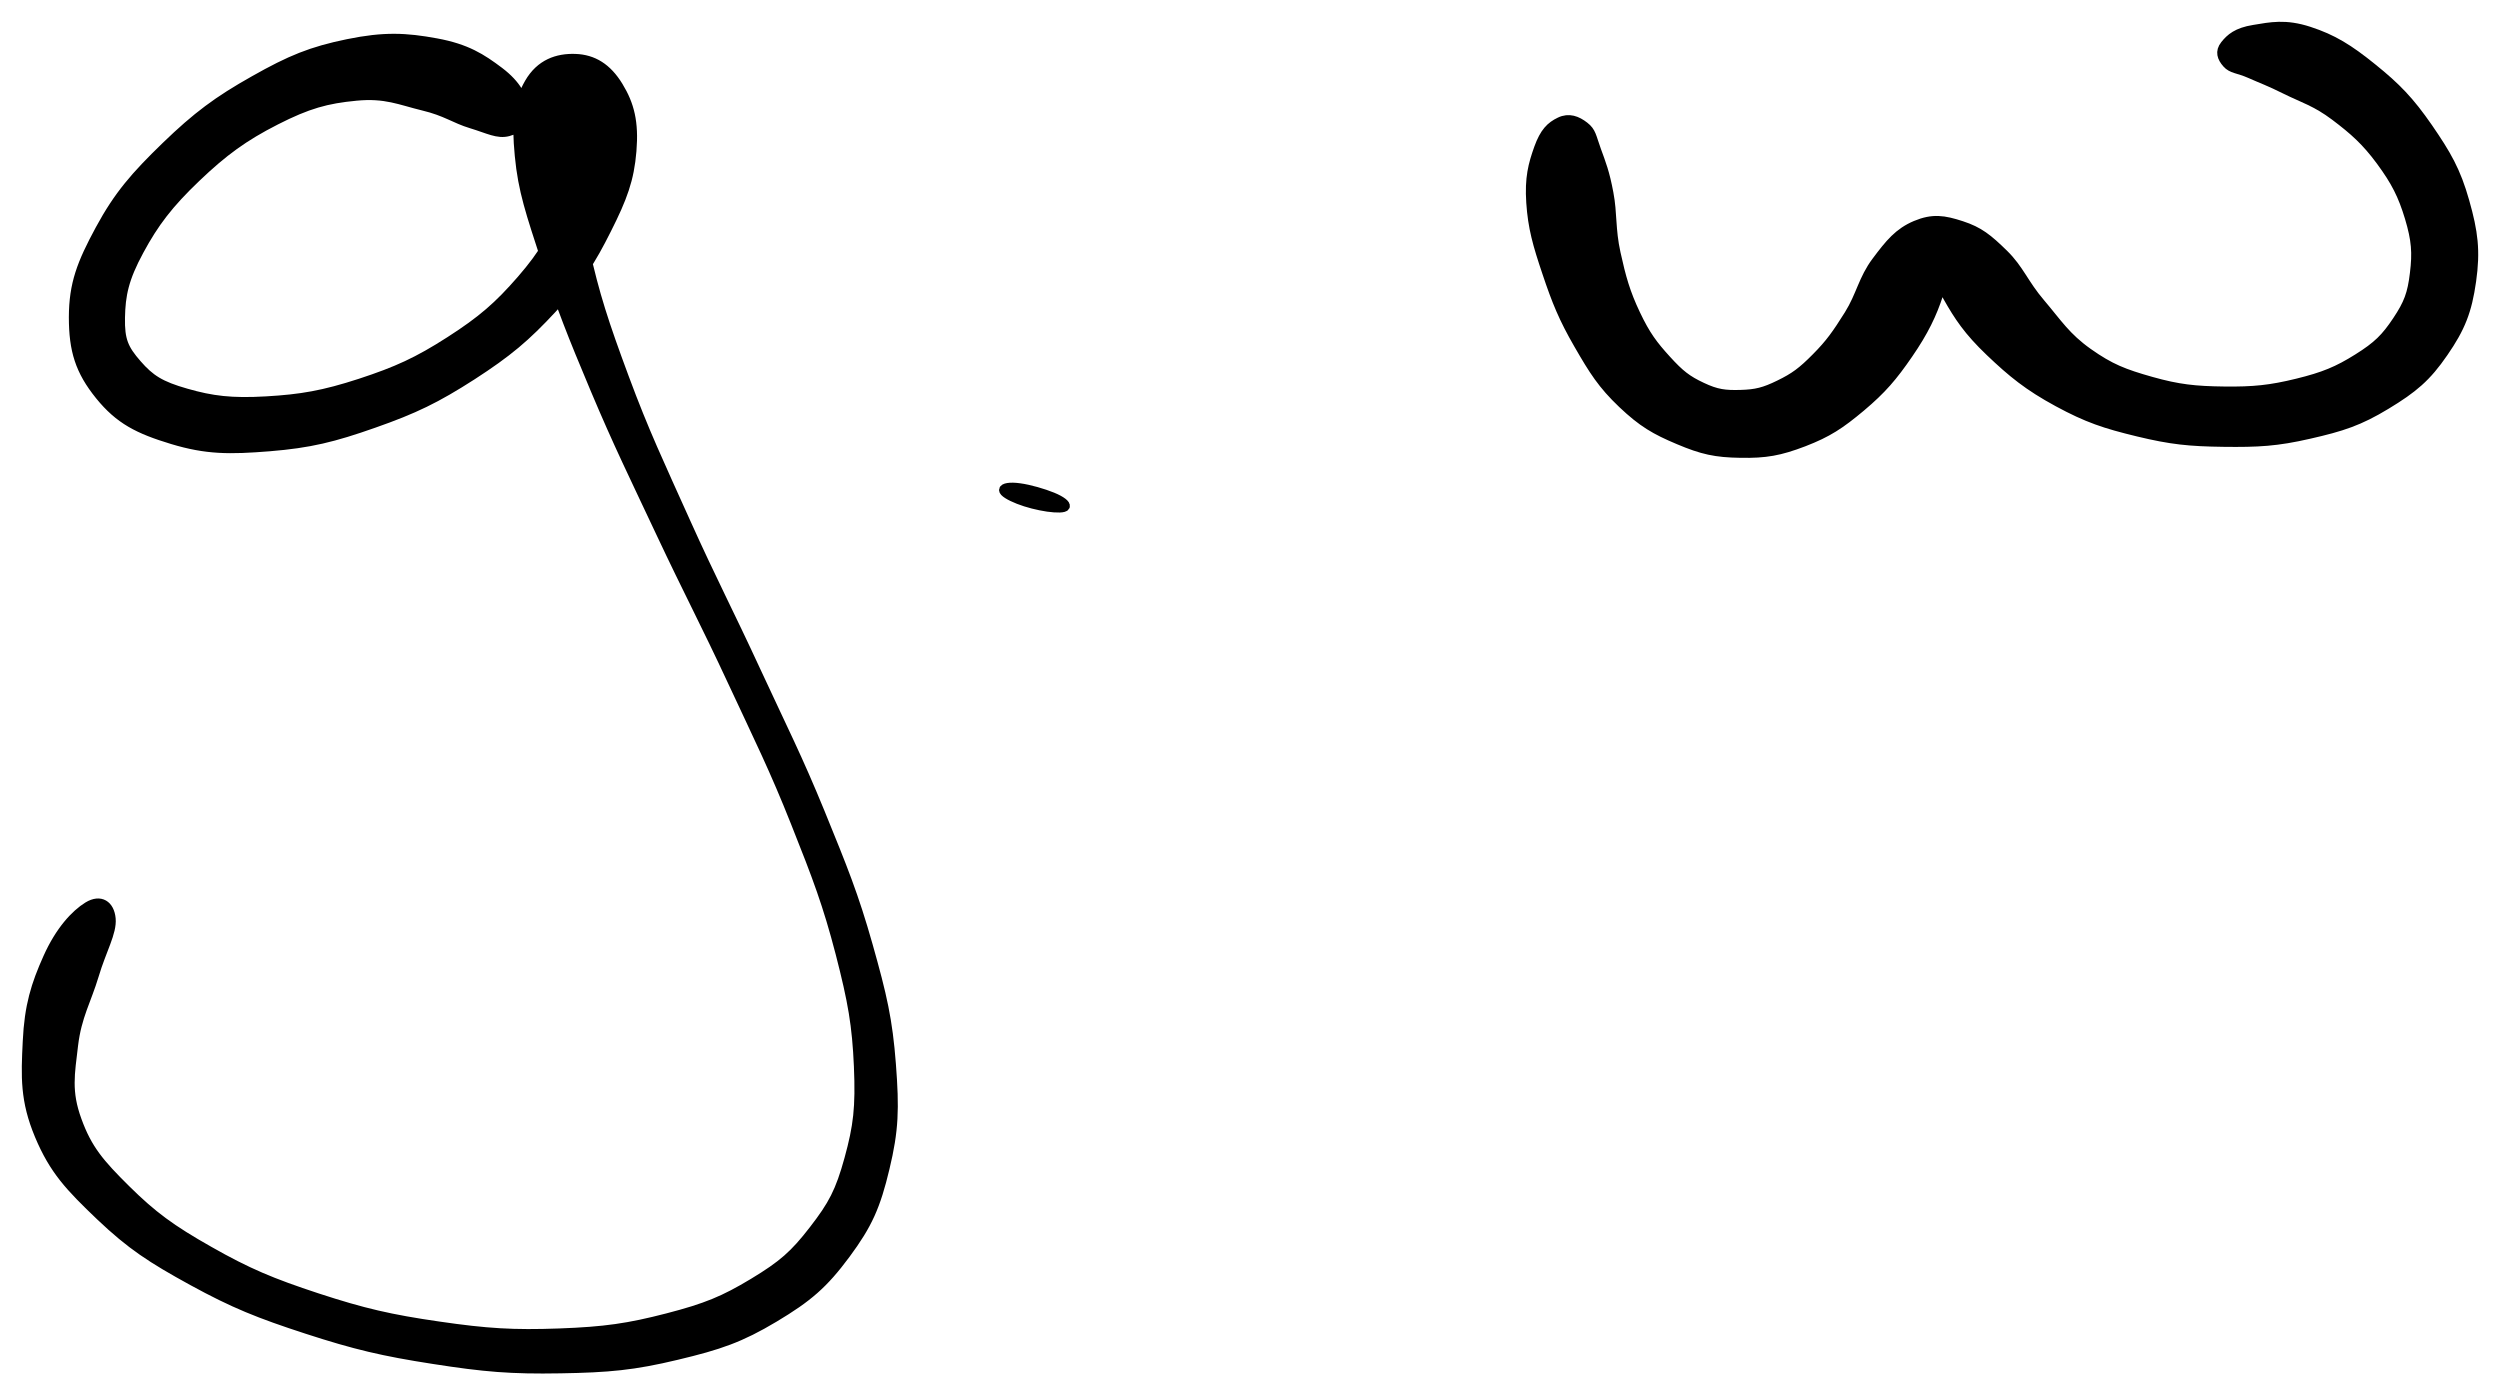
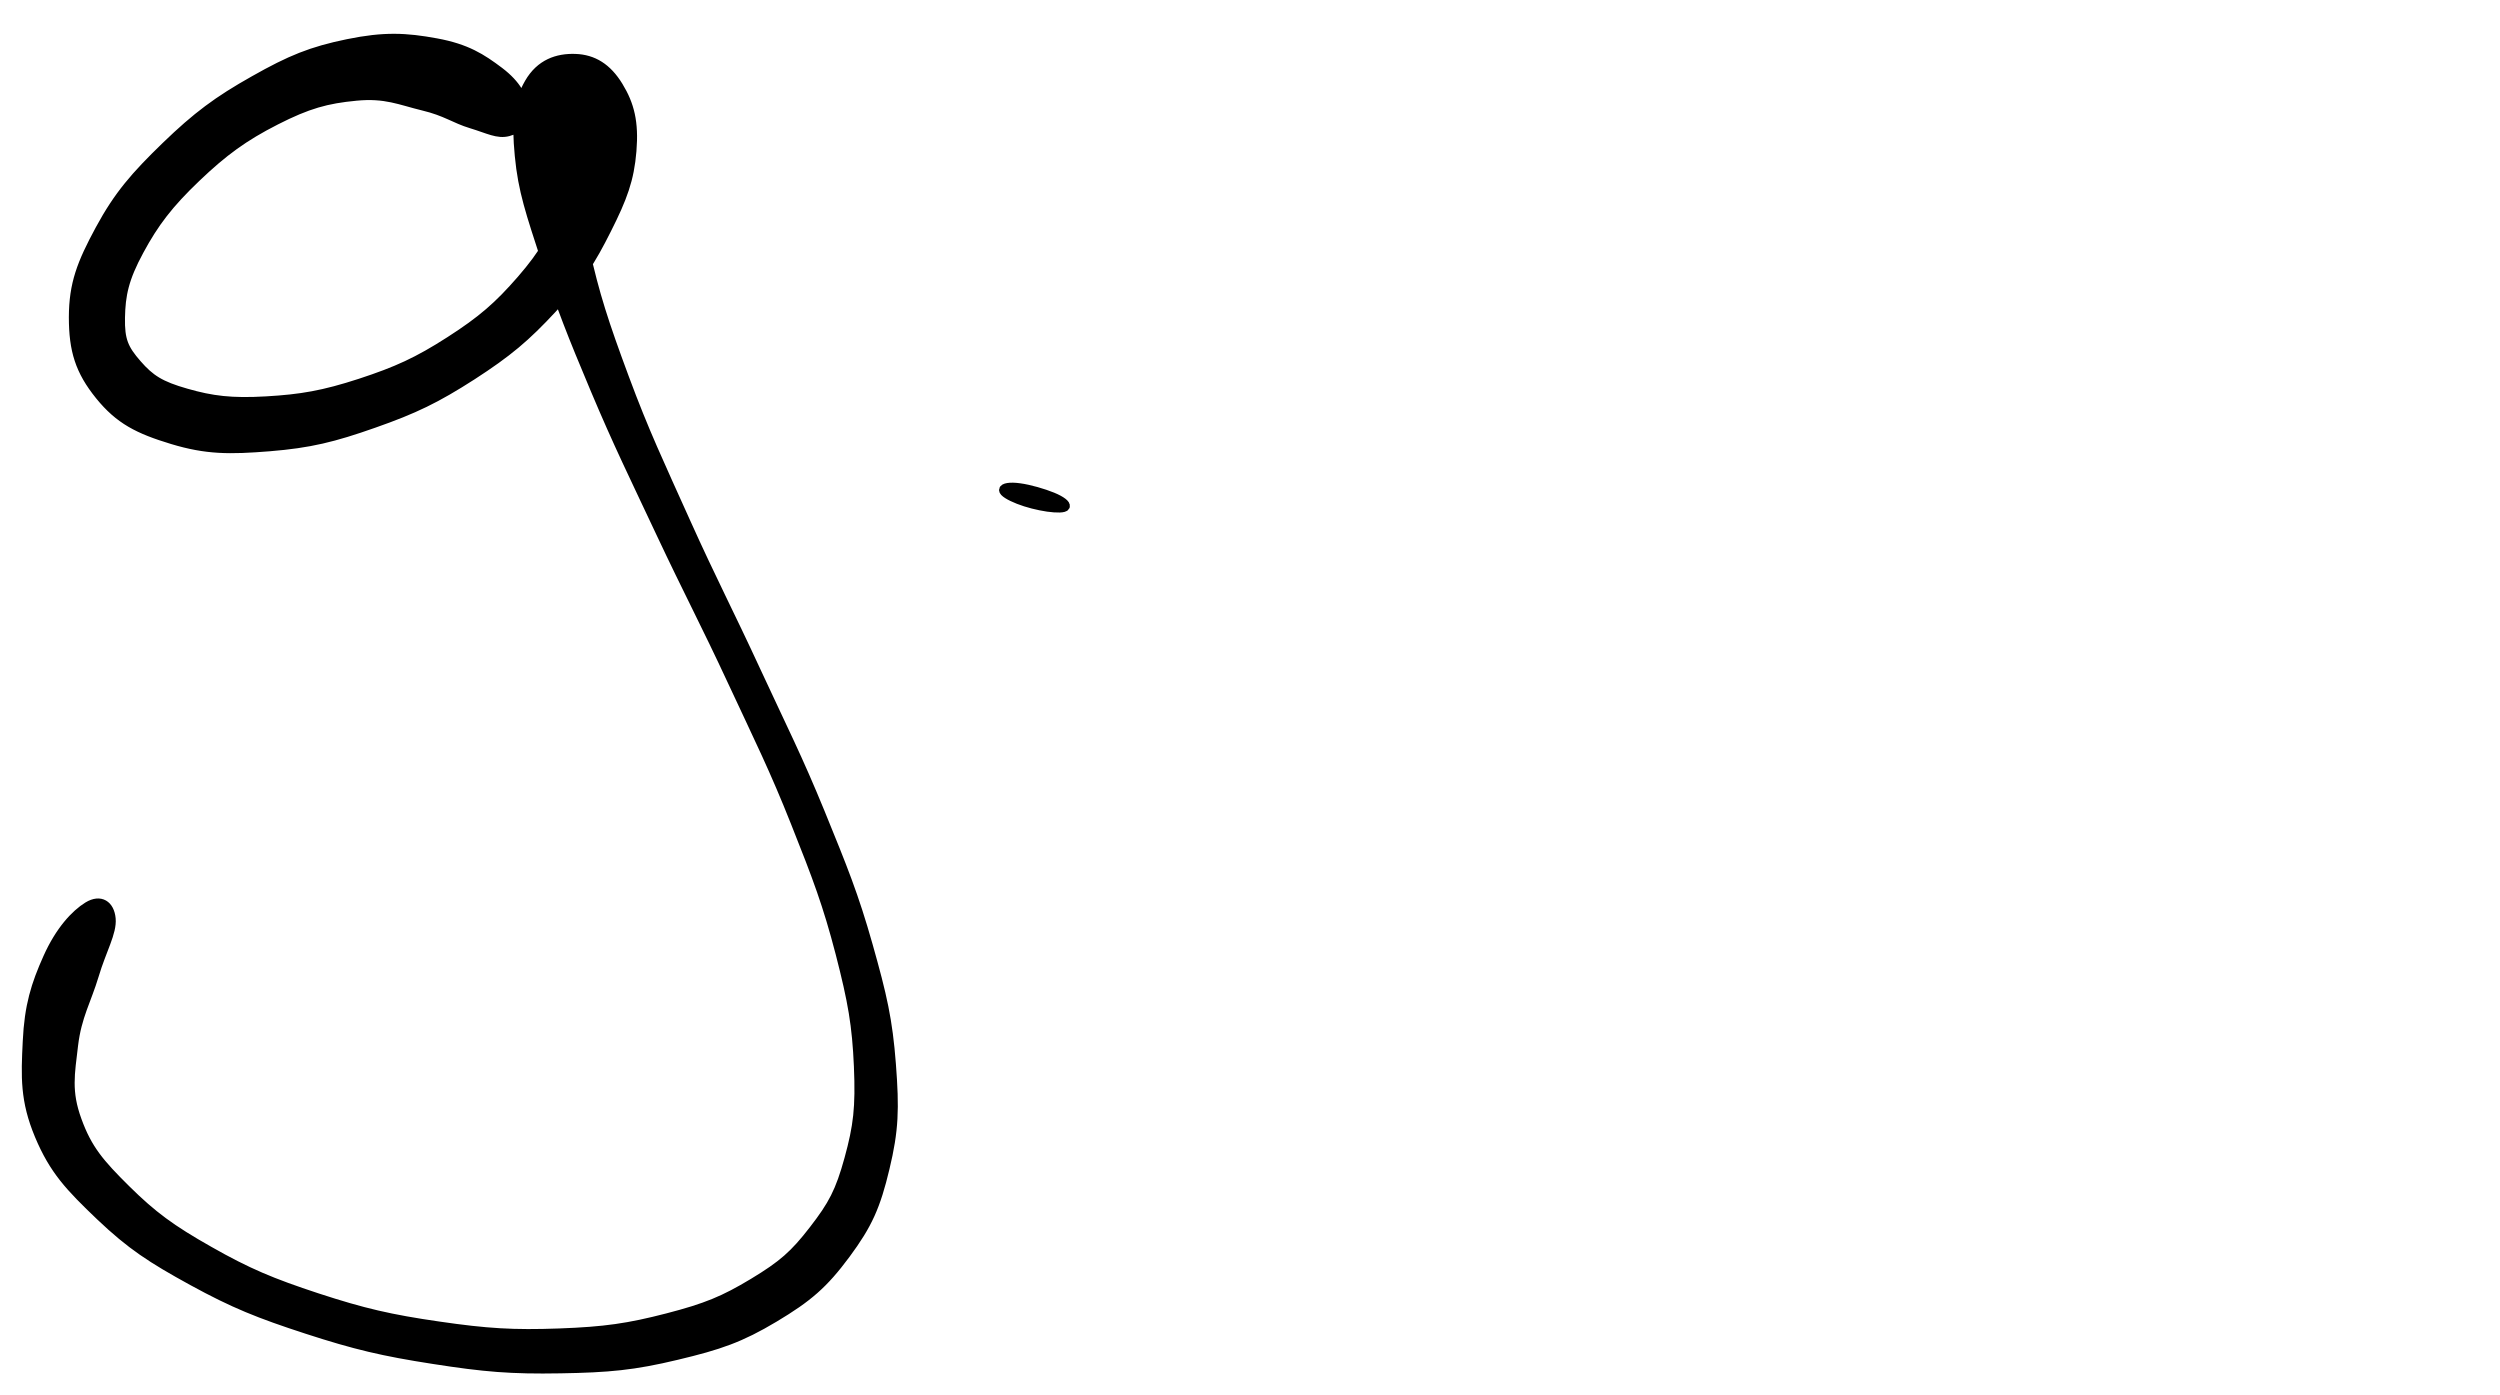
<svg xmlns="http://www.w3.org/2000/svg" id="canvas" viewBox="583.950 347.794 286.828 160.086">
  <path d="M 644.16,360.37 C 643.95 358.98, 643.28 357.52, 641.25 355.98 C 639.22 354.45, 637.49 353.33, 634.01 352.69 C 630.53 352.05, 628.04 351.92, 623.85 352.78 C 619.67 353.64, 617.27 354.62, 613.10 356.98 C 608.92 359.33, 606.51 361.13, 602.97 364.55 C 599.43 367.98, 597.52 370.17, 595.39 374.10 C 593.27 378.02, 592.36 380.37, 592.35 384.19 C 592.35 388.00, 593.08 390.35, 595.36 393.17 C 597.63 395.98, 599.83 397.08, 603.73 398.26 C 607.64 399.44, 610.25 399.44, 614.87 399.07 C 619.50 398.69, 622.20 398.03, 626.85 396.39 C 631.50 394.76, 634.01 393.54, 638.12 390.90 C 642.22 388.25, 644.29 386.51, 647.39 383.16 C 650.48 379.80, 651.78 377.73, 653.59 374.12 C 655.41 370.51, 656.20 368.40, 656.47 365.11 C 656.74 361.82, 656.23 359.80, 654.93 357.67 C 653.63 355.54, 652.01 354.55, 649.95 354.48 C 647.90 354.41, 645.92 355.07, 644.63 357.31 C 643.35 359.54, 643.13 361.58, 643.51 365.64 C 643.89 369.70, 644.80 372.26, 646.54 377.63 C 648.28 382.99, 649.55 386.19, 652.19 392.47 C 654.84 398.76, 656.62 402.35, 659.77 409.05 C 662.92 415.75, 664.86 419.36, 667.94 425.99 C 671.03 432.63, 672.73 436.00, 675.20 442.23 C 677.68 448.46, 678.86 451.57, 680.31 457.15 C 681.75 462.73, 682.21 465.42, 682.42 470.14 C 682.62 474.86, 682.36 477.00, 681.33 480.75 C 680.30 484.50, 679.47 486.05, 677.27 488.89 C 675.08 491.73, 673.71 492.93, 670.36 494.95 C 667.01 496.97, 664.96 497.82, 660.51 498.97 C 656.06 500.12, 653.35 500.52, 648.10 500.71 C 642.86 500.90, 639.83 500.72, 634.28 499.91 C 628.74 499.11, 625.63 498.39, 620.37 496.67 C 615.11 494.94, 612.35 493.78, 607.97 491.29 C 603.58 488.81, 601.47 487.25, 598.44 484.26 C 595.41 481.26, 594.02 479.64, 592.82 476.33 C 591.61 473.02, 592.02 471.03, 592.41 467.70 C 592.81 464.37, 593.92 462.59, 594.79 459.69 C 595.65 456.79, 596.87 454.78, 596.72 453.19 C 596.57 451.61, 595.49 450.87, 594.02 451.76 C 592.56 452.66, 590.79 454.56, 589.40 457.67 C 588.01 460.77, 587.25 463.19, 587.06 467.27 C 586.86 471.35, 586.75 474.04, 588.43 478.06 C 590.11 482.07, 591.94 483.99, 595.45 487.34 C 598.97 490.68, 601.28 492.19, 606.02 494.79 C 610.77 497.39, 613.64 498.54, 619.17 500.34 C 624.71 502.14, 627.89 502.89, 633.70 503.79 C 639.51 504.70, 642.63 504.96, 648.21 504.86 C 653.79 504.77, 656.68 504.50, 661.59 503.32 C 666.51 502.15, 668.91 501.32, 672.79 499.00 C 676.67 496.68, 678.46 495.14, 681.01 491.70 C 683.55 488.27, 684.47 486.18, 685.51 481.82 C 686.56 477.46, 686.63 475.02, 686.24 469.91 C 685.85 464.80, 685.21 462.03, 683.58 456.26 C 681.95 450.49, 680.67 447.37, 678.10 441.06 C 675.52 434.75, 673.79 431.38, 670.70 424.71 C 667.62 418.04, 665.70 414.43, 662.68 407.72 C 659.66 401.00, 657.93 397.38, 655.61 391.12 C 653.28 384.85, 652.22 381.58, 651.07 376.39 C 649.91 371.20, 650.03 368.60, 649.83 365.15 C 649.63 361.70, 650.10 360.63, 650.07 359.15 C 650.04 357.67, 649.73 357.65, 649.66 357.75 C 649.60 357.86, 649.72 358.31, 649.76 359.67 C 649.81 361.03, 650.12 362.11, 649.90 364.54 C 649.67 366.98, 649.86 368.79, 648.63 371.86 C 647.40 374.92, 646.35 376.87, 643.74 379.88 C 641.12 382.89, 639.24 384.53, 635.55 386.90 C 631.86 389.27, 629.48 390.35, 625.27 391.73 C 621.06 393.10, 618.49 393.54, 614.50 393.77 C 610.51 394.00, 608.28 393.72, 605.32 392.87 C 602.36 392.03, 601.20 391.28, 599.70 389.56 C 598.19 387.83, 597.74 386.83, 597.79 384.24 C 597.84 381.64, 598.21 379.77, 599.95 376.56 C 601.68 373.35, 603.34 371.18, 606.47 368.19 C 609.60 365.20, 611.93 363.50, 615.60 361.63 C 619.27 359.76, 621.43 359.17, 624.81 358.85 C 628.18 358.52, 629.85 359.34, 632.49 359.98 C 635.13 360.61, 636.07 361.44, 638.03 362.03 C 639.98 362.62, 641.05 363.25, 642.28 362.92 C 643.51 362.59, 644.37 361.76, 644.16 360.37" style="stroke: black; fill: black;" />
  <path d="M 700.94,403.74 C 699.81 403.58, 699.10 403.72, 699.07 404.00 C 699.04 404.28, 699.78 404.73, 700.80 405.13 C 701.81 405.53, 703.07 405.84, 704.15 406.00 C 705.22 406.15, 706.07 406.14, 706.19 405.90 C 706.30 405.66, 705.75 405.21, 704.70 404.78 C 703.65 404.35, 702.06 403.89, 700.94 403.74" style="stroke: black; fill: black;" />
-   <path d="M 762.90,361.74 C 761.84 362.25, 761.12 362.94, 760.45 364.80 C 759.79 366.66, 759.37 368.19, 759.56 371.04 C 759.75 373.90, 760.30 375.84, 761.40 379.10 C 762.49 382.36, 763.29 384.33, 765.03 387.34 C 766.76 390.34, 767.76 391.93, 770.06 394.12 C 772.37 396.31, 773.82 397.15, 776.53 398.29 C 779.25 399.44, 780.78 399.78, 783.65 399.82 C 786.52 399.87, 788.13 399.59, 790.90 398.53 C 793.67 397.46, 795.08 396.53, 797.49 394.51 C 799.89 392.49, 801.14 391.02, 802.92 388.43 C 804.71 385.83, 805.67 383.83, 806.41 381.53 C 807.15 379.24, 806.66 377.78, 806.61 376.96 C 806.56 376.14, 805.98 376.44, 806.14 377.44 C 806.30 378.43, 806.18 379.77, 807.40 381.92 C 808.62 384.07, 809.72 385.77, 812.25 388.18 C 814.77 390.58, 816.64 392.12, 820.04 393.96 C 823.44 395.80, 825.44 396.46, 829.24 397.38 C 833.05 398.30, 835.14 398.51, 839.07 398.56 C 843.00 398.61, 845.17 398.50, 848.90 397.64 C 852.64 396.79, 854.65 396.14, 857.74 394.26 C 860.83 392.39, 862.38 391.10, 864.33 388.25 C 866.29 385.41, 867.05 383.50, 867.54 380.03 C 868.03 376.56, 867.76 374.42, 866.76 370.90 C 865.77 367.38, 864.66 365.49, 862.55 362.42 C 860.43 359.36, 858.91 357.79, 856.17 355.58 C 853.44 353.37, 851.61 352.24, 848.88 351.35 C 846.15 350.46, 844.47 350.83, 842.53 351.15 C 840.59 351.46, 839.82 352.15, 839.19 352.94 C 838.57 353.72, 838.83 354.42, 839.41 355.08 C 839.99 355.75, 840.72 355.67, 842.08 356.27 C 843.44 356.88, 844.25 357.14, 846.19 358.11 C 848.14 359.08, 849.64 359.49, 851.82 361.13 C 853.99 362.77, 855.37 363.98, 857.08 366.30 C 858.79 368.63, 859.58 370.19, 860.36 372.77 C 861.13 375.34, 861.23 376.80, 860.94 379.16 C 860.66 381.52, 860.24 382.63, 858.94 384.58 C 857.64 386.53, 856.72 387.46, 854.43 388.89 C 852.15 390.32, 850.56 390.98, 847.50 391.73 C 844.44 392.48, 842.49 392.68, 839.15 392.64 C 835.80 392.60, 833.89 392.40, 830.77 391.52 C 827.65 390.64, 826.07 390.03, 823.54 388.24 C 821.01 386.45, 820.03 384.85, 818.10 382.58 C 816.17 380.32, 815.69 378.71, 813.87 376.92 C 812.05 375.14, 811.03 374.31, 809.00 373.65 C 806.98 372.99, 805.69 372.79, 803.73 373.61 C 801.77 374.44, 800.74 375.70, 799.20 377.76 C 797.66 379.81, 797.42 381.68, 796.04 383.89 C 794.66 386.09, 793.89 387.19, 792.30 388.79 C 790.71 390.40, 789.82 391.06, 788.09 391.90 C 786.36 392.75, 785.41 392.98, 783.64 393.03 C 781.87 393.08, 780.91 392.97, 779.22 392.17 C 777.53 391.38, 776.70 390.73, 775.18 389.06 C 773.66 387.39, 772.80 386.27, 771.64 383.82 C 770.48 381.38, 769.99 379.62, 769.38 376.84 C 768.77 374.06, 769.01 372.31, 768.56 369.95 C 768.12 367.58, 767.70 366.55, 767.14 365.01 C 766.58 363.47, 766.59 362.91, 765.75 362.26 C 764.90 361.60, 763.96 361.23, 762.90 361.74" style="stroke: black; fill: black;" />
</svg>